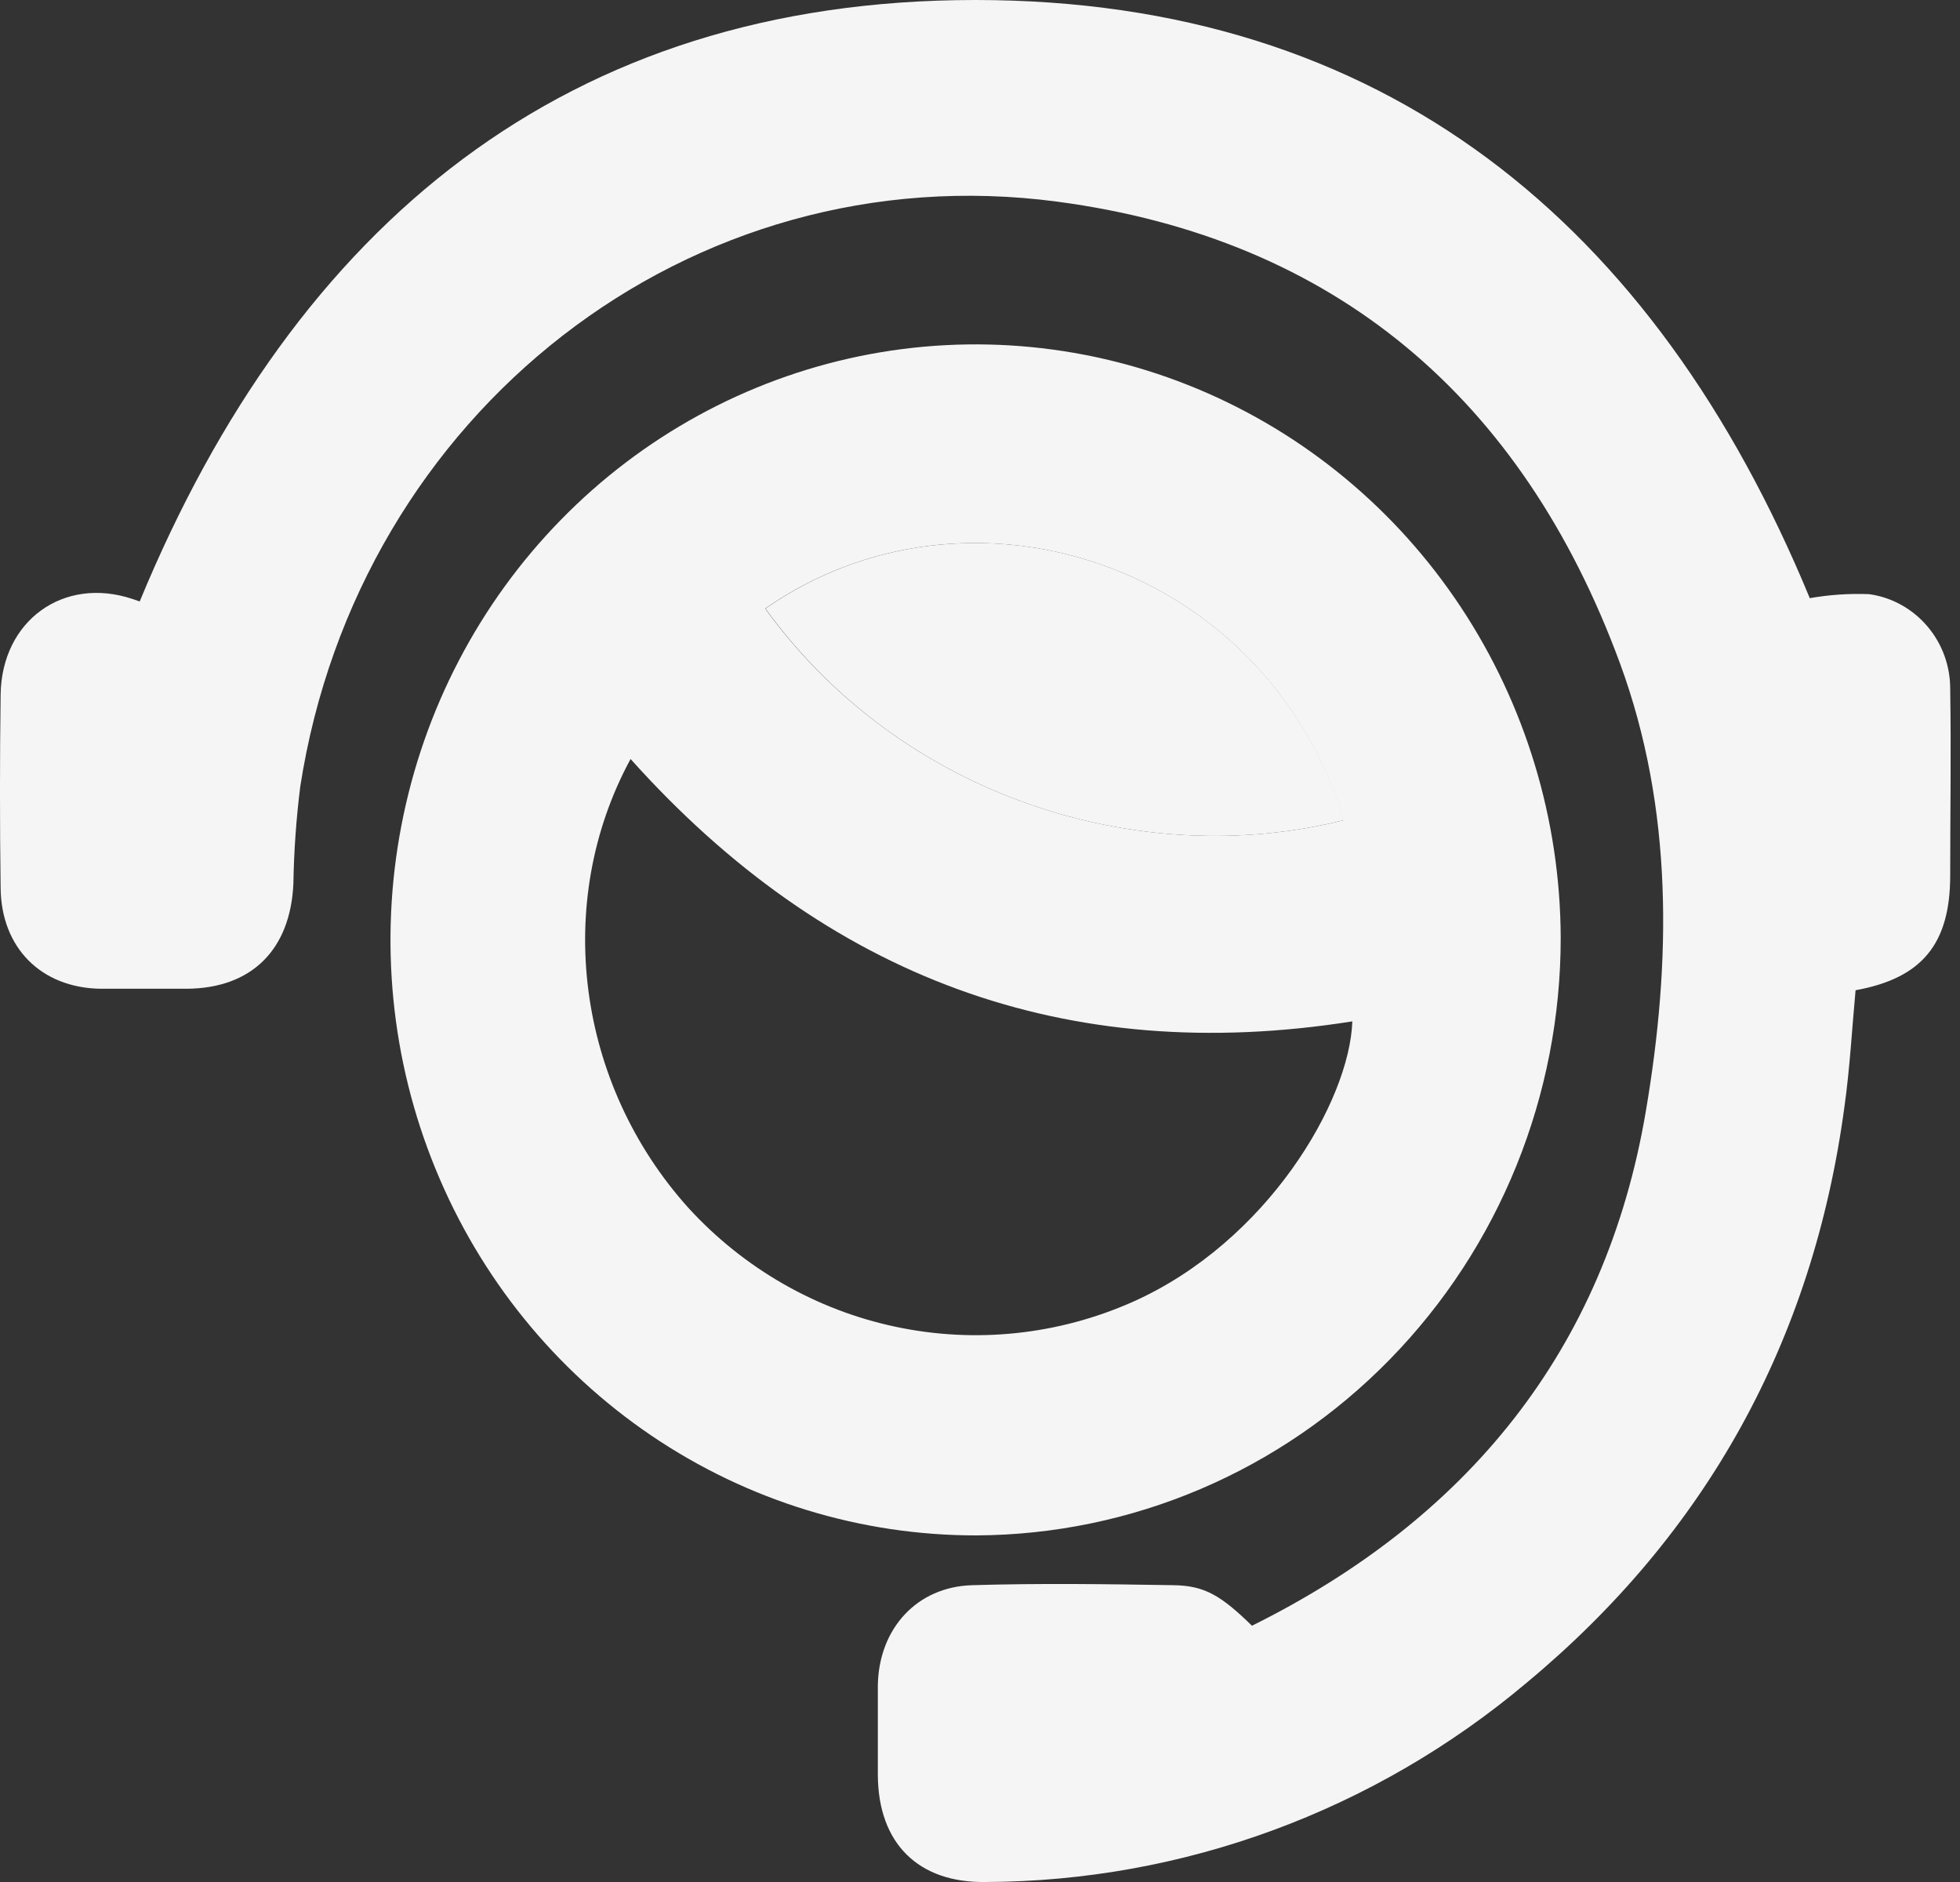
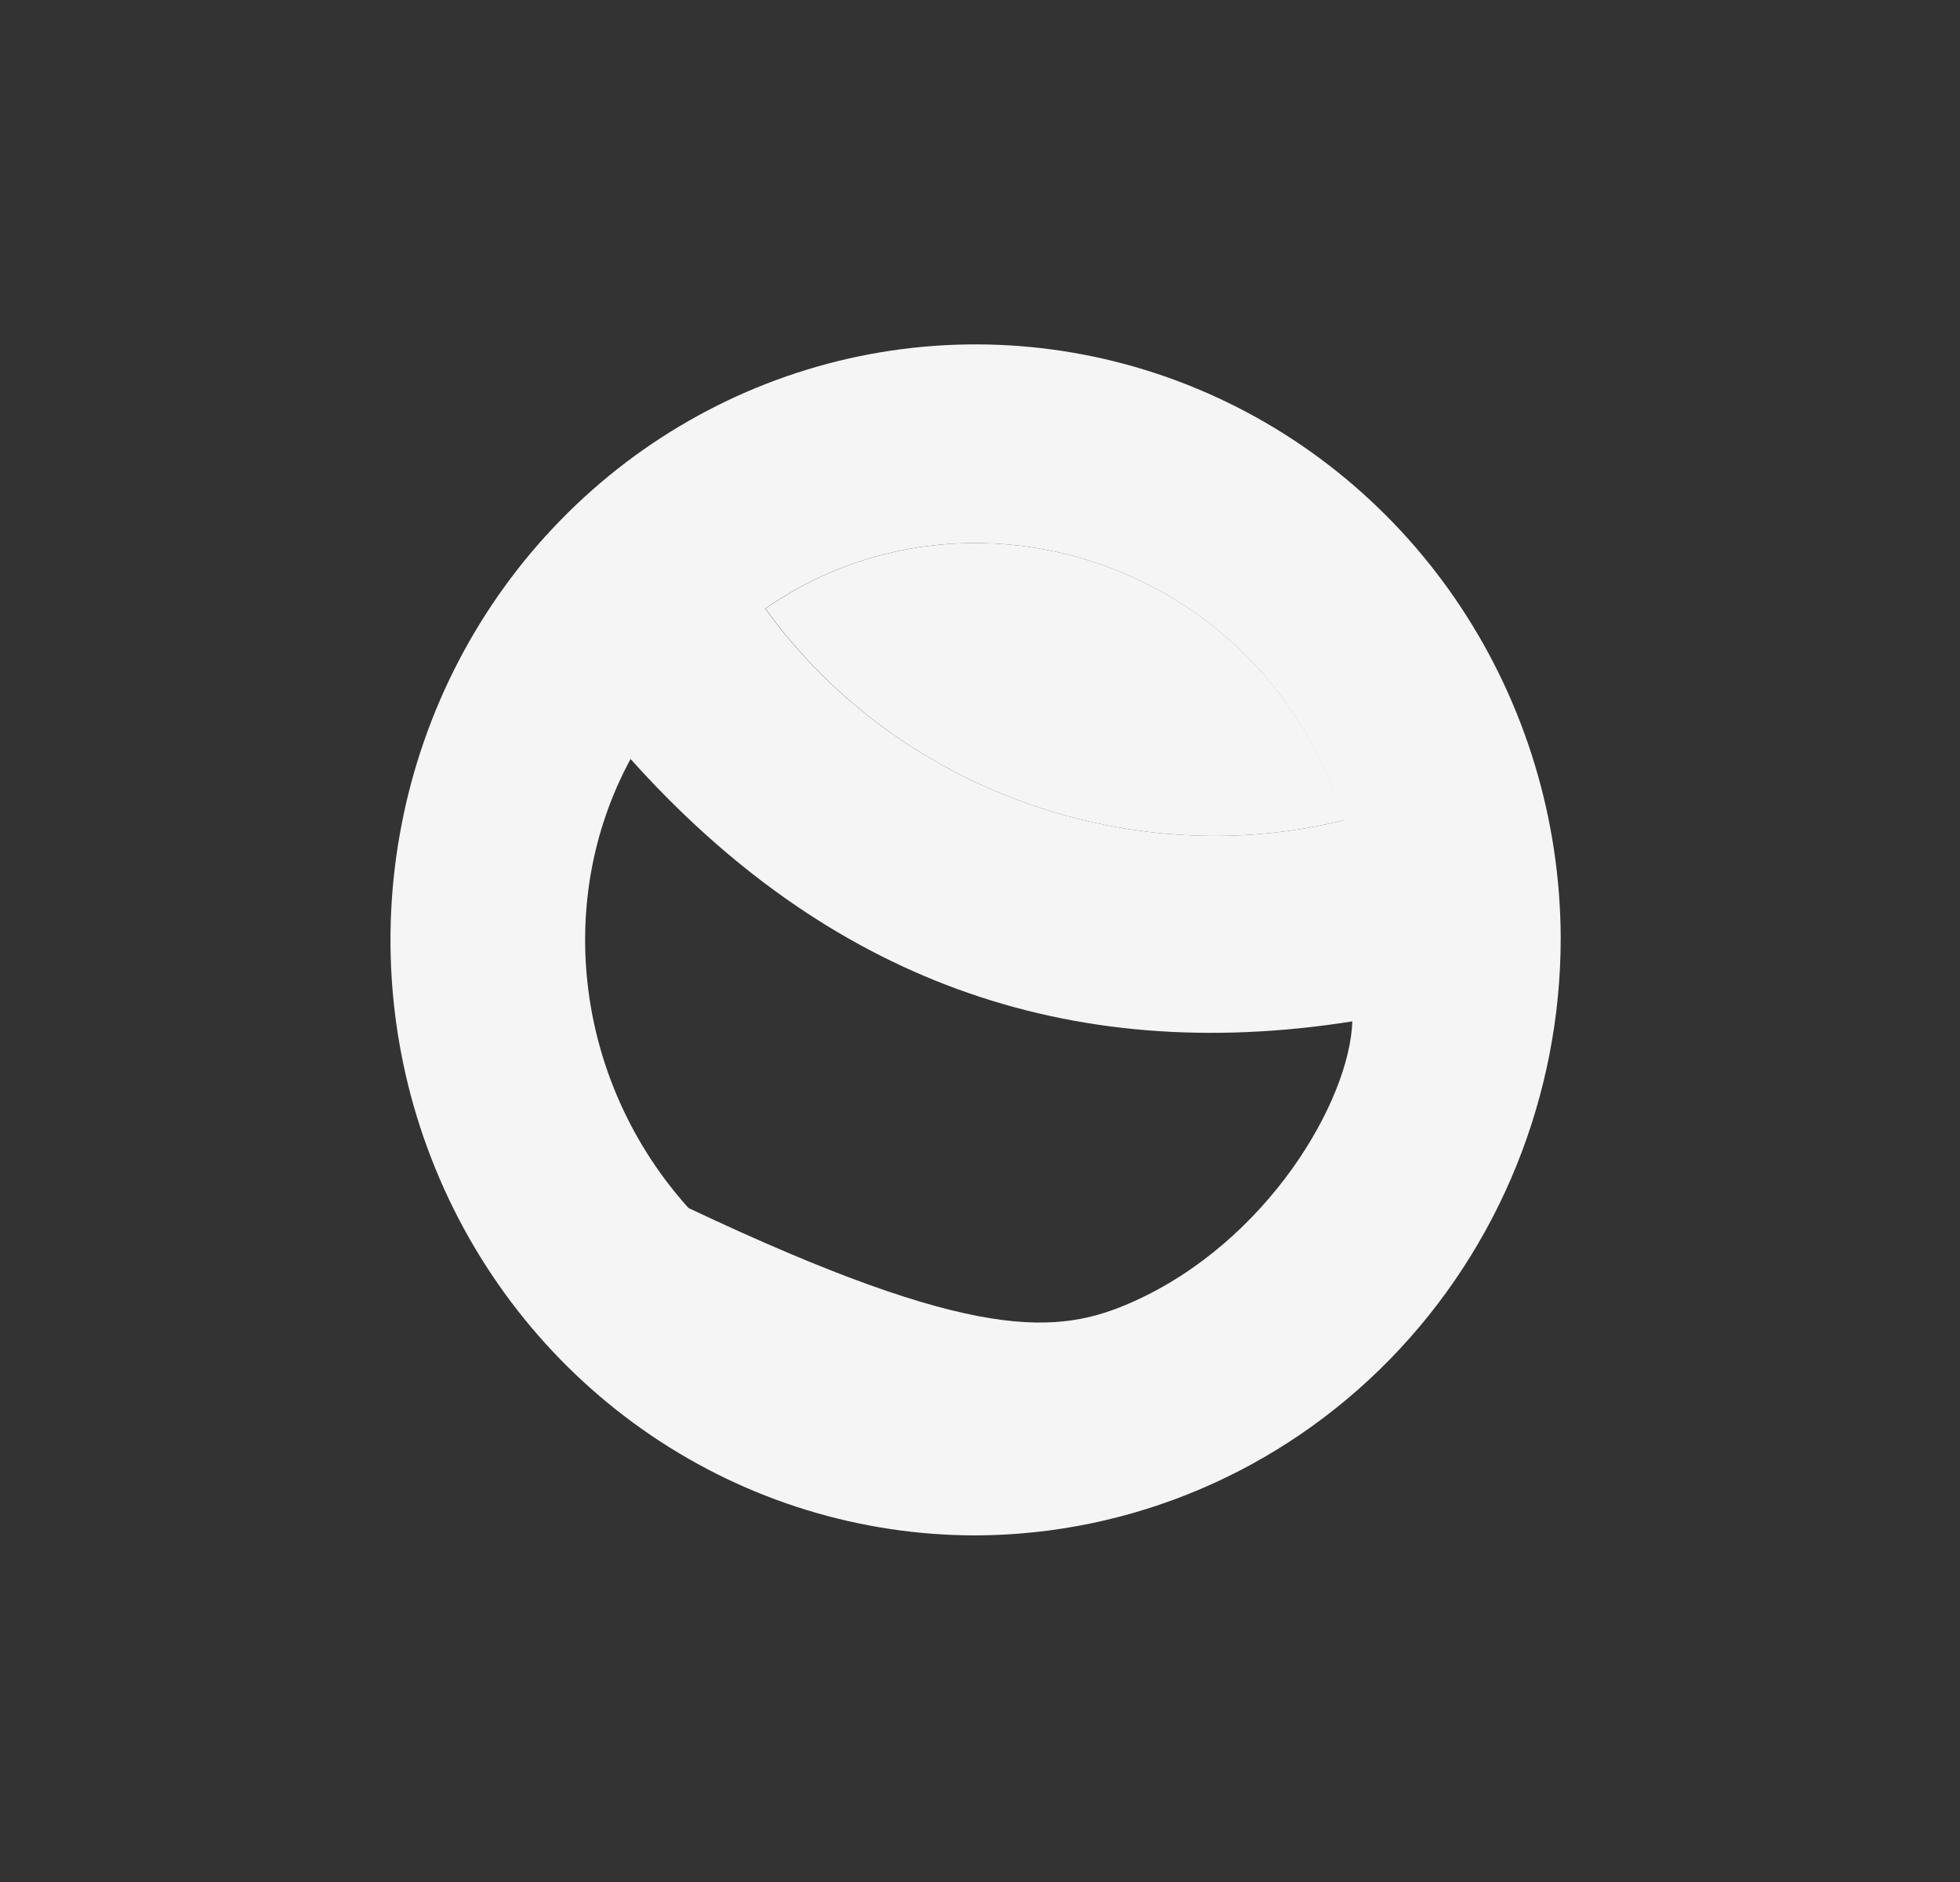
<svg xmlns="http://www.w3.org/2000/svg" width="25" height="24" viewBox="0 0 25 24" fill="none">
  <rect x="0" y="0" width="25" height="24" fill="#333333" stroke="none" />
-   <path d="M15.969 20.732C18.703 19.375 20.475 17.23 20.993 14.17C21.317 12.264 21.345 10.314 20.663 8.459C19.416 5.073 17.02 3.042 13.489 2.572C8.802 1.948 4.569 5.26 3.83 10.03C3.778 10.442 3.749 10.857 3.742 11.273C3.703 12.111 3.211 12.602 2.386 12.609C2.017 12.609 1.648 12.609 1.279 12.609C0.524 12.596 0.015 12.086 0.008 11.323C-0.003 10.502 -0.003 9.681 0.008 8.861C0.019 7.916 0.809 7.345 1.689 7.638L1.782 7.67C3.773 2.851 7.228 0.001 12.437 5.57491e-07C17.646 -0.001 21.106 2.84 23.084 7.628C23.334 7.584 23.588 7.567 23.842 7.577C24.13 7.617 24.393 7.763 24.583 7.986C24.773 8.209 24.877 8.494 24.875 8.79C24.888 9.58 24.875 10.373 24.875 11.163C24.875 12.037 24.516 12.474 23.668 12.628C23.622 13.125 23.595 13.626 23.525 14.121C23.122 17.106 21.76 19.557 19.475 21.457C17.533 23.093 15.092 23.992 12.571 24C11.713 24.013 11.203 23.508 11.197 22.64C11.197 22.254 11.197 21.868 11.197 21.483C11.213 20.767 11.695 20.235 12.401 20.215C13.259 20.189 14.118 20.201 14.967 20.215C15.366 20.22 15.575 20.348 15.969 20.732Z" fill="#F5F5F5" />
-   <path d="M12.454 19.58C10.979 19.582 9.536 19.139 8.308 18.307C7.08 17.475 6.122 16.292 5.555 14.906C4.987 13.521 4.836 11.995 5.121 10.522C5.405 9.049 6.112 7.695 7.152 6.631C8.192 5.566 9.519 4.84 10.965 4.542C12.411 4.245 13.911 4.39 15.276 4.96C16.64 5.529 17.809 6.497 18.633 7.742C19.457 8.987 19.901 10.453 19.907 11.954C19.909 13.97 19.126 15.905 17.729 17.334C16.332 18.764 14.435 19.571 12.454 19.58ZM8.043 9.679C7.05 11.509 7.356 13.822 8.782 15.405C9.488 16.176 10.412 16.706 11.426 16.92C12.441 17.135 13.496 17.024 14.446 16.603C16.163 15.839 17.215 14.042 17.249 13.025C13.601 13.602 10.543 12.469 8.043 9.679ZM17.14 10.458C16.124 7.15 12.336 5.966 9.76 7.761C11.496 10.158 14.536 11.113 17.146 10.458H17.14Z" fill="#F5F5F5" />
+   <path d="M12.454 19.58C10.979 19.582 9.536 19.139 8.308 18.307C7.08 17.475 6.122 16.292 5.555 14.906C4.987 13.521 4.836 11.995 5.121 10.522C5.405 9.049 6.112 7.695 7.152 6.631C8.192 5.566 9.519 4.84 10.965 4.542C12.411 4.245 13.911 4.39 15.276 4.96C16.64 5.529 17.809 6.497 18.633 7.742C19.457 8.987 19.901 10.453 19.907 11.954C19.909 13.97 19.126 15.905 17.729 17.334C16.332 18.764 14.435 19.571 12.454 19.58ZM8.043 9.679C7.05 11.509 7.356 13.822 8.782 15.405C12.441 17.135 13.496 17.024 14.446 16.603C16.163 15.839 17.215 14.042 17.249 13.025C13.601 13.602 10.543 12.469 8.043 9.679ZM17.14 10.458C16.124 7.15 12.336 5.966 9.76 7.761C11.496 10.158 14.536 11.113 17.146 10.458H17.14Z" fill="#F5F5F5" />
  <path d="M17.146 10.458C14.536 11.114 11.496 10.158 9.763 7.761C12.336 5.966 16.124 7.15 17.146 10.458Z" fill="#F5F5F5" />
</svg>